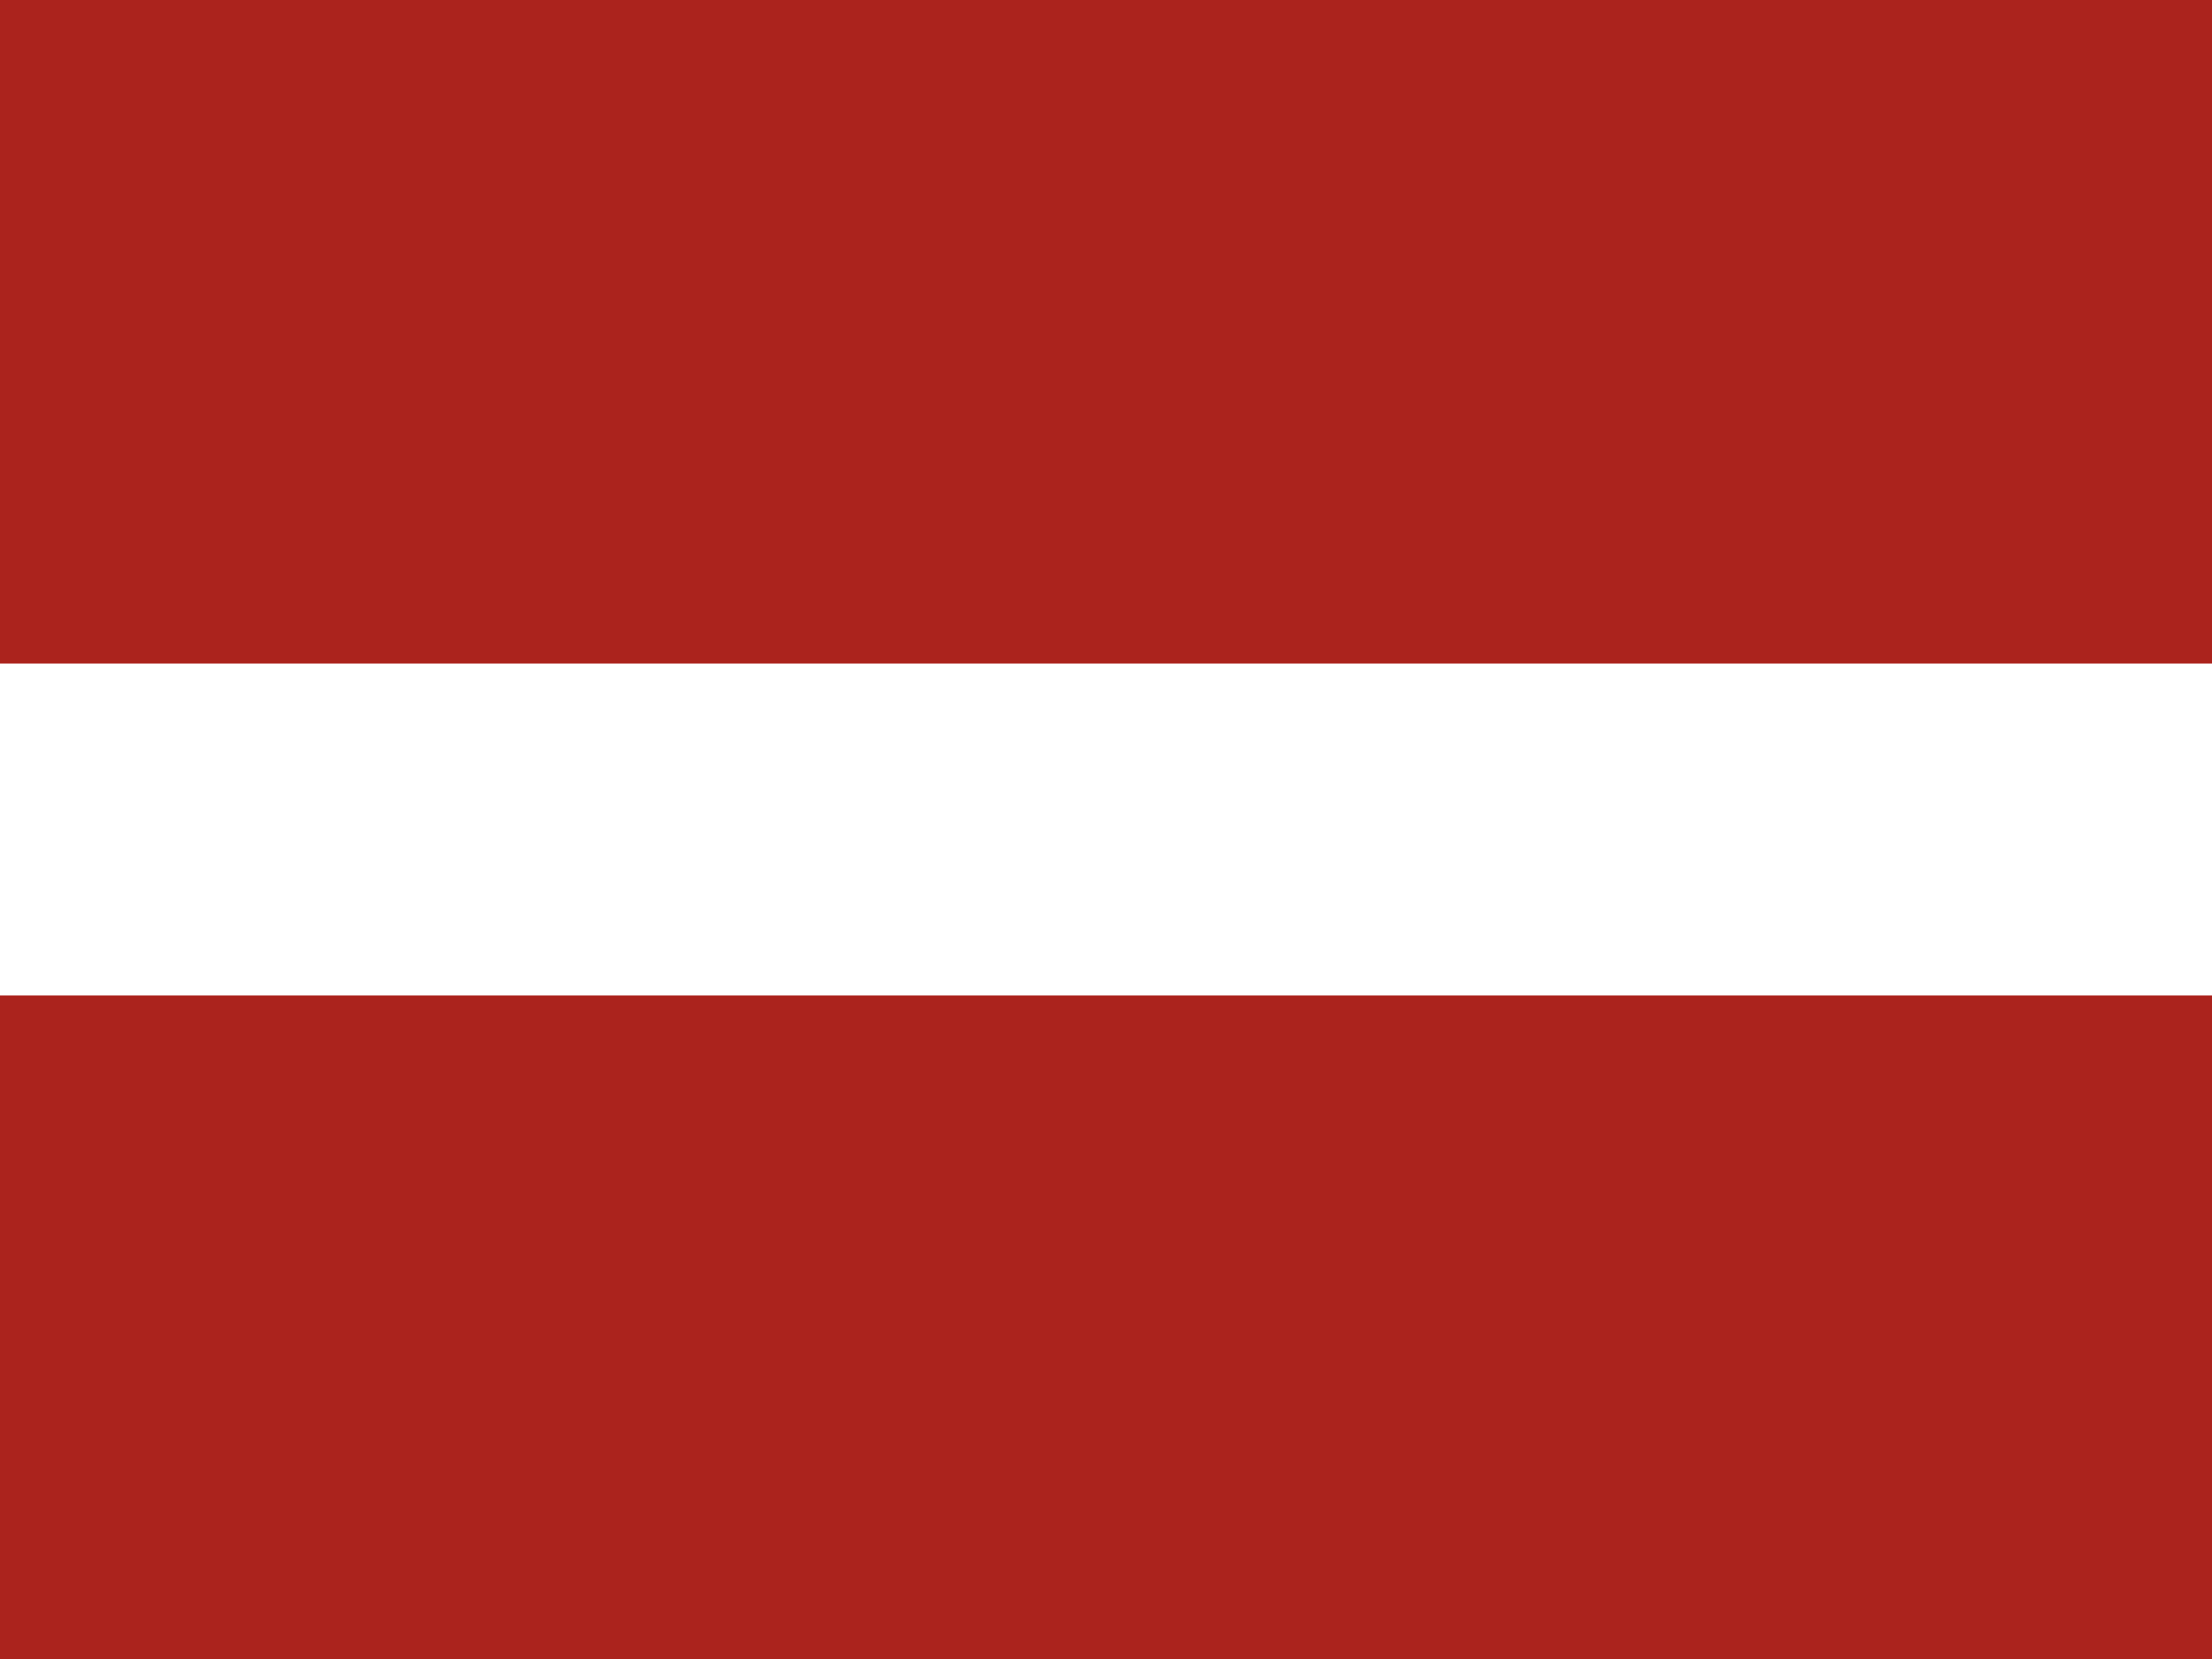
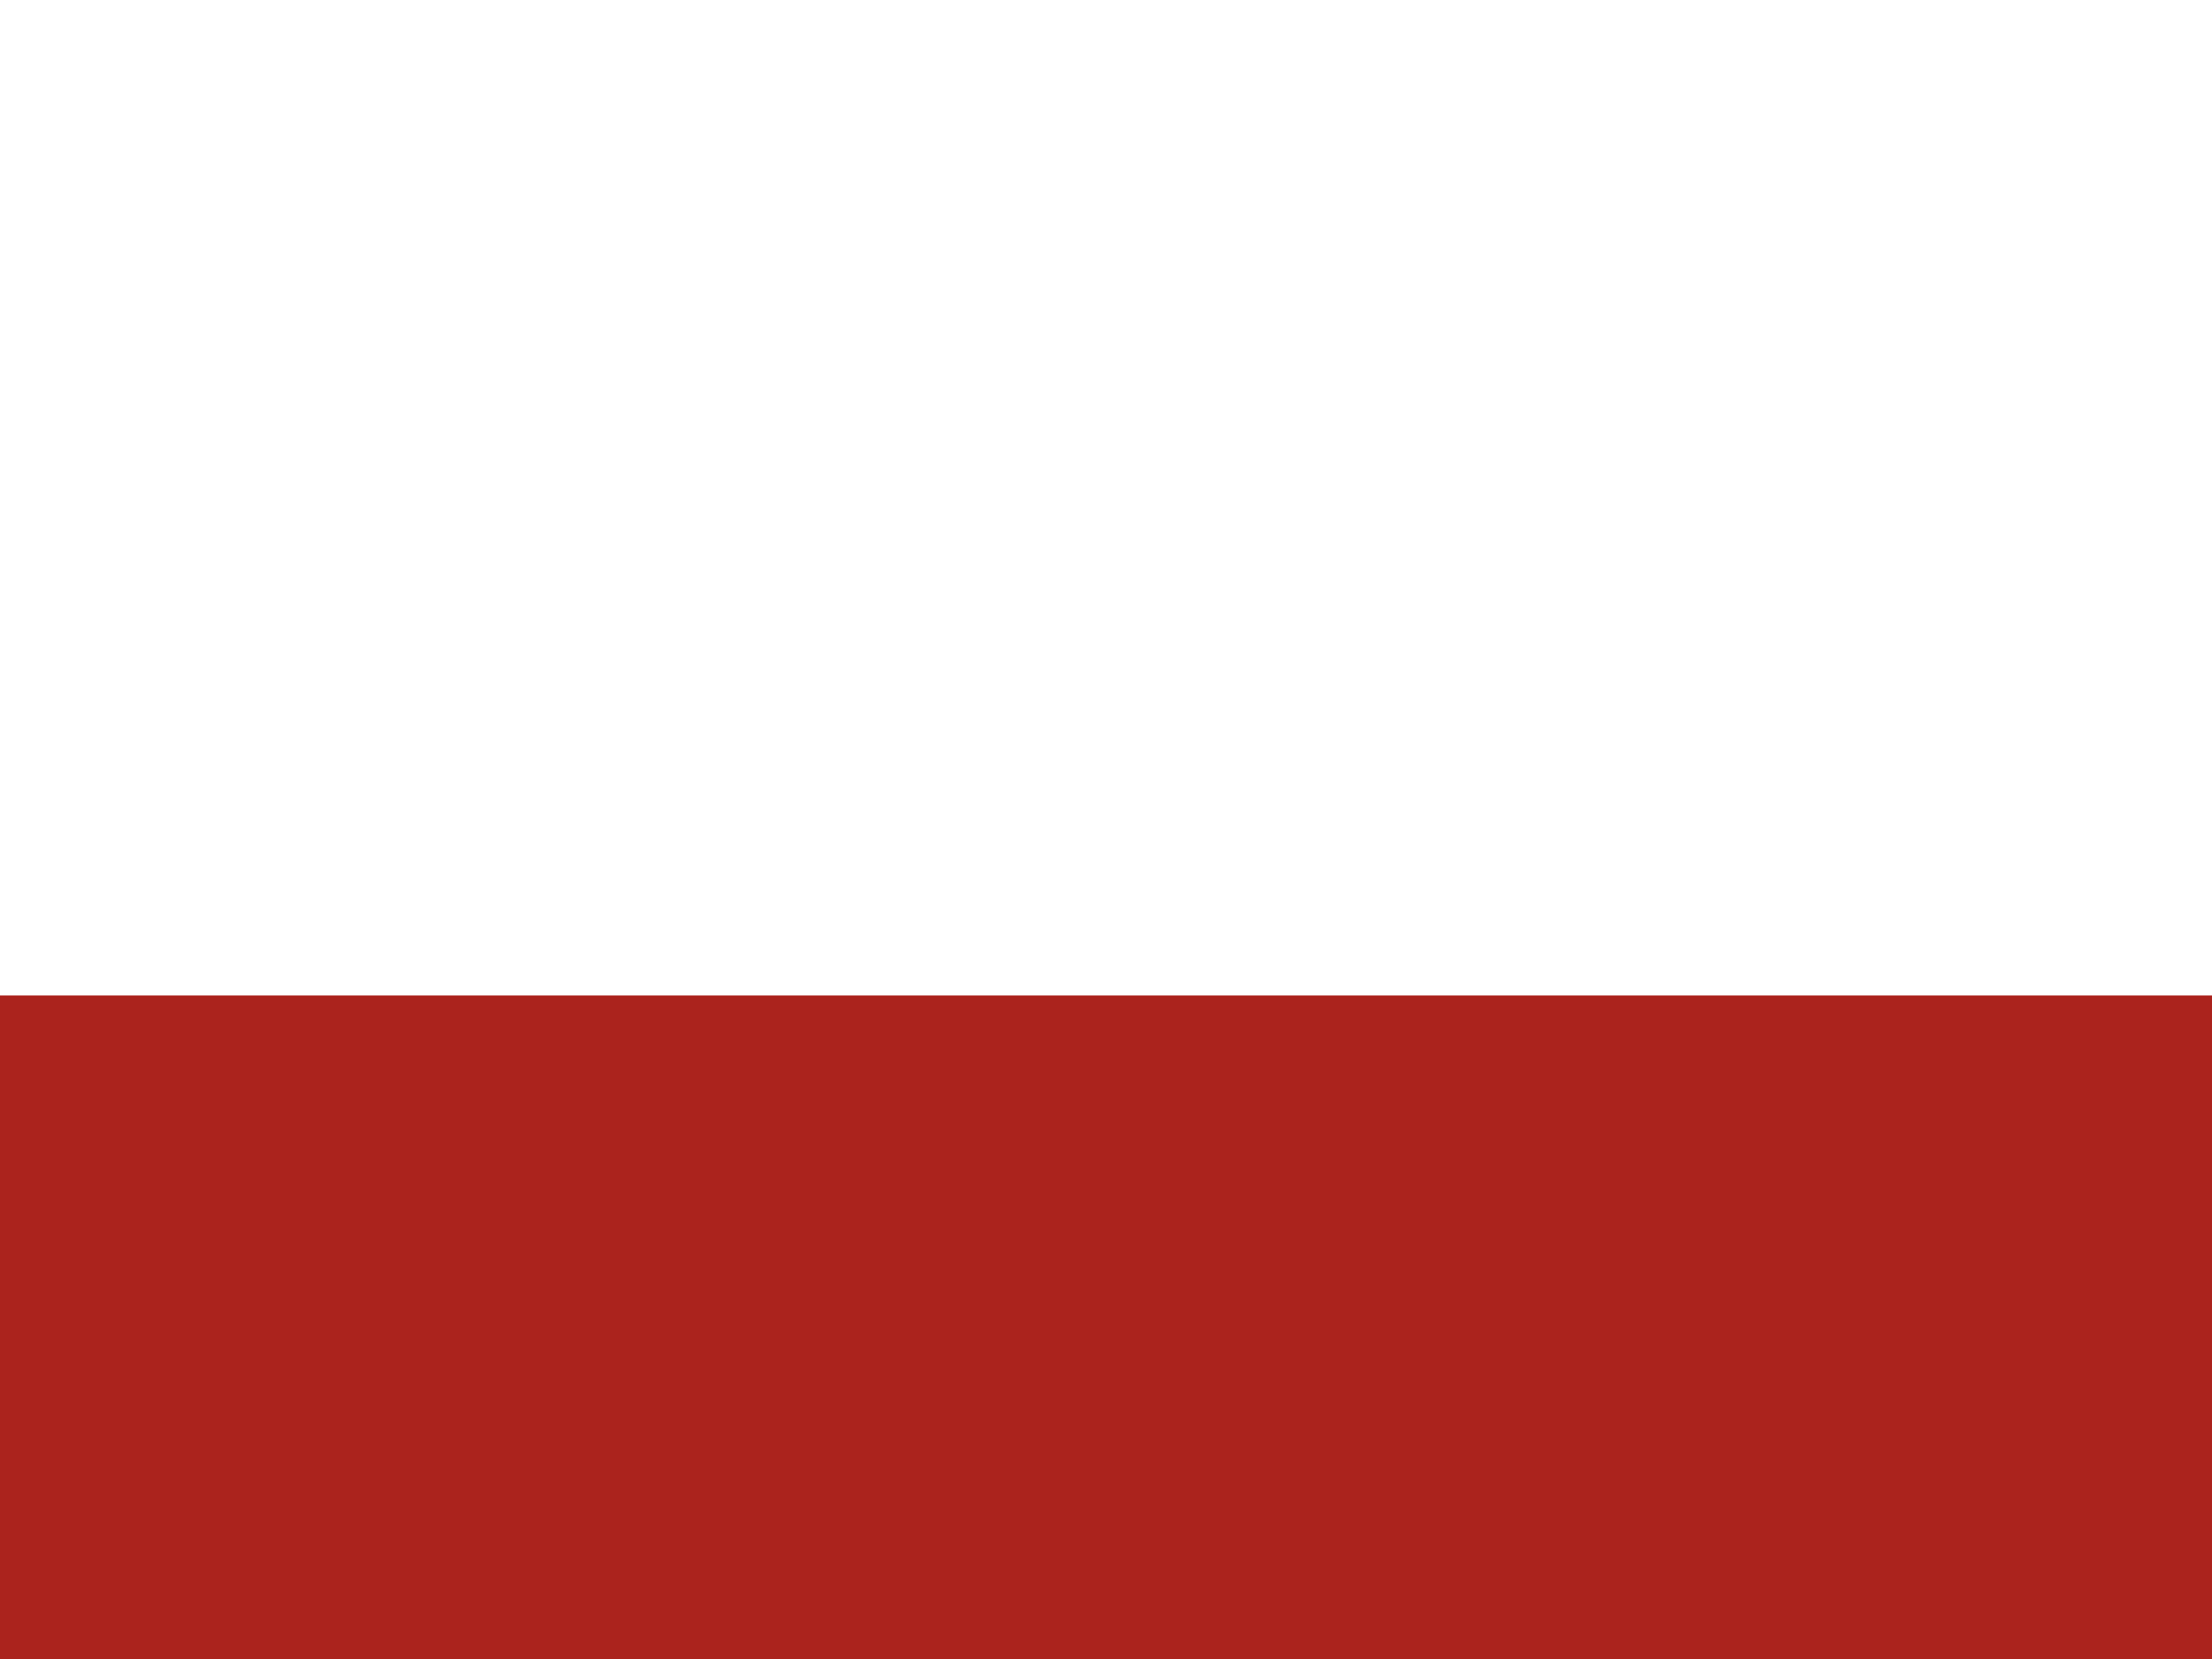
<svg xmlns="http://www.w3.org/2000/svg" width="24px" height="18px" viewBox="0 0 24 18" version="1.1">
  <g id="surface1">
-     <rect x="0" y="0" width="24" height="18" style="fill:rgb(100%,100%,100%);fill-opacity:1;stroke:none;" />
-     <path style=" stroke:none;fill-rule:evenodd;fill:rgb(67.059%,13.725%,11.373%);fill-opacity:1;" d="M 0 0 L 24 0 L 24 7.199 L 0 7.199 Z M 0 0 " />
    <path style=" stroke:none;fill-rule:evenodd;fill:rgb(67.059%,13.725%,11.373%);fill-opacity:1;" d="M 0 10.801 L 24 10.801 L 24 18 L 0 18 Z M 0 10.801 " />
  </g>
</svg>